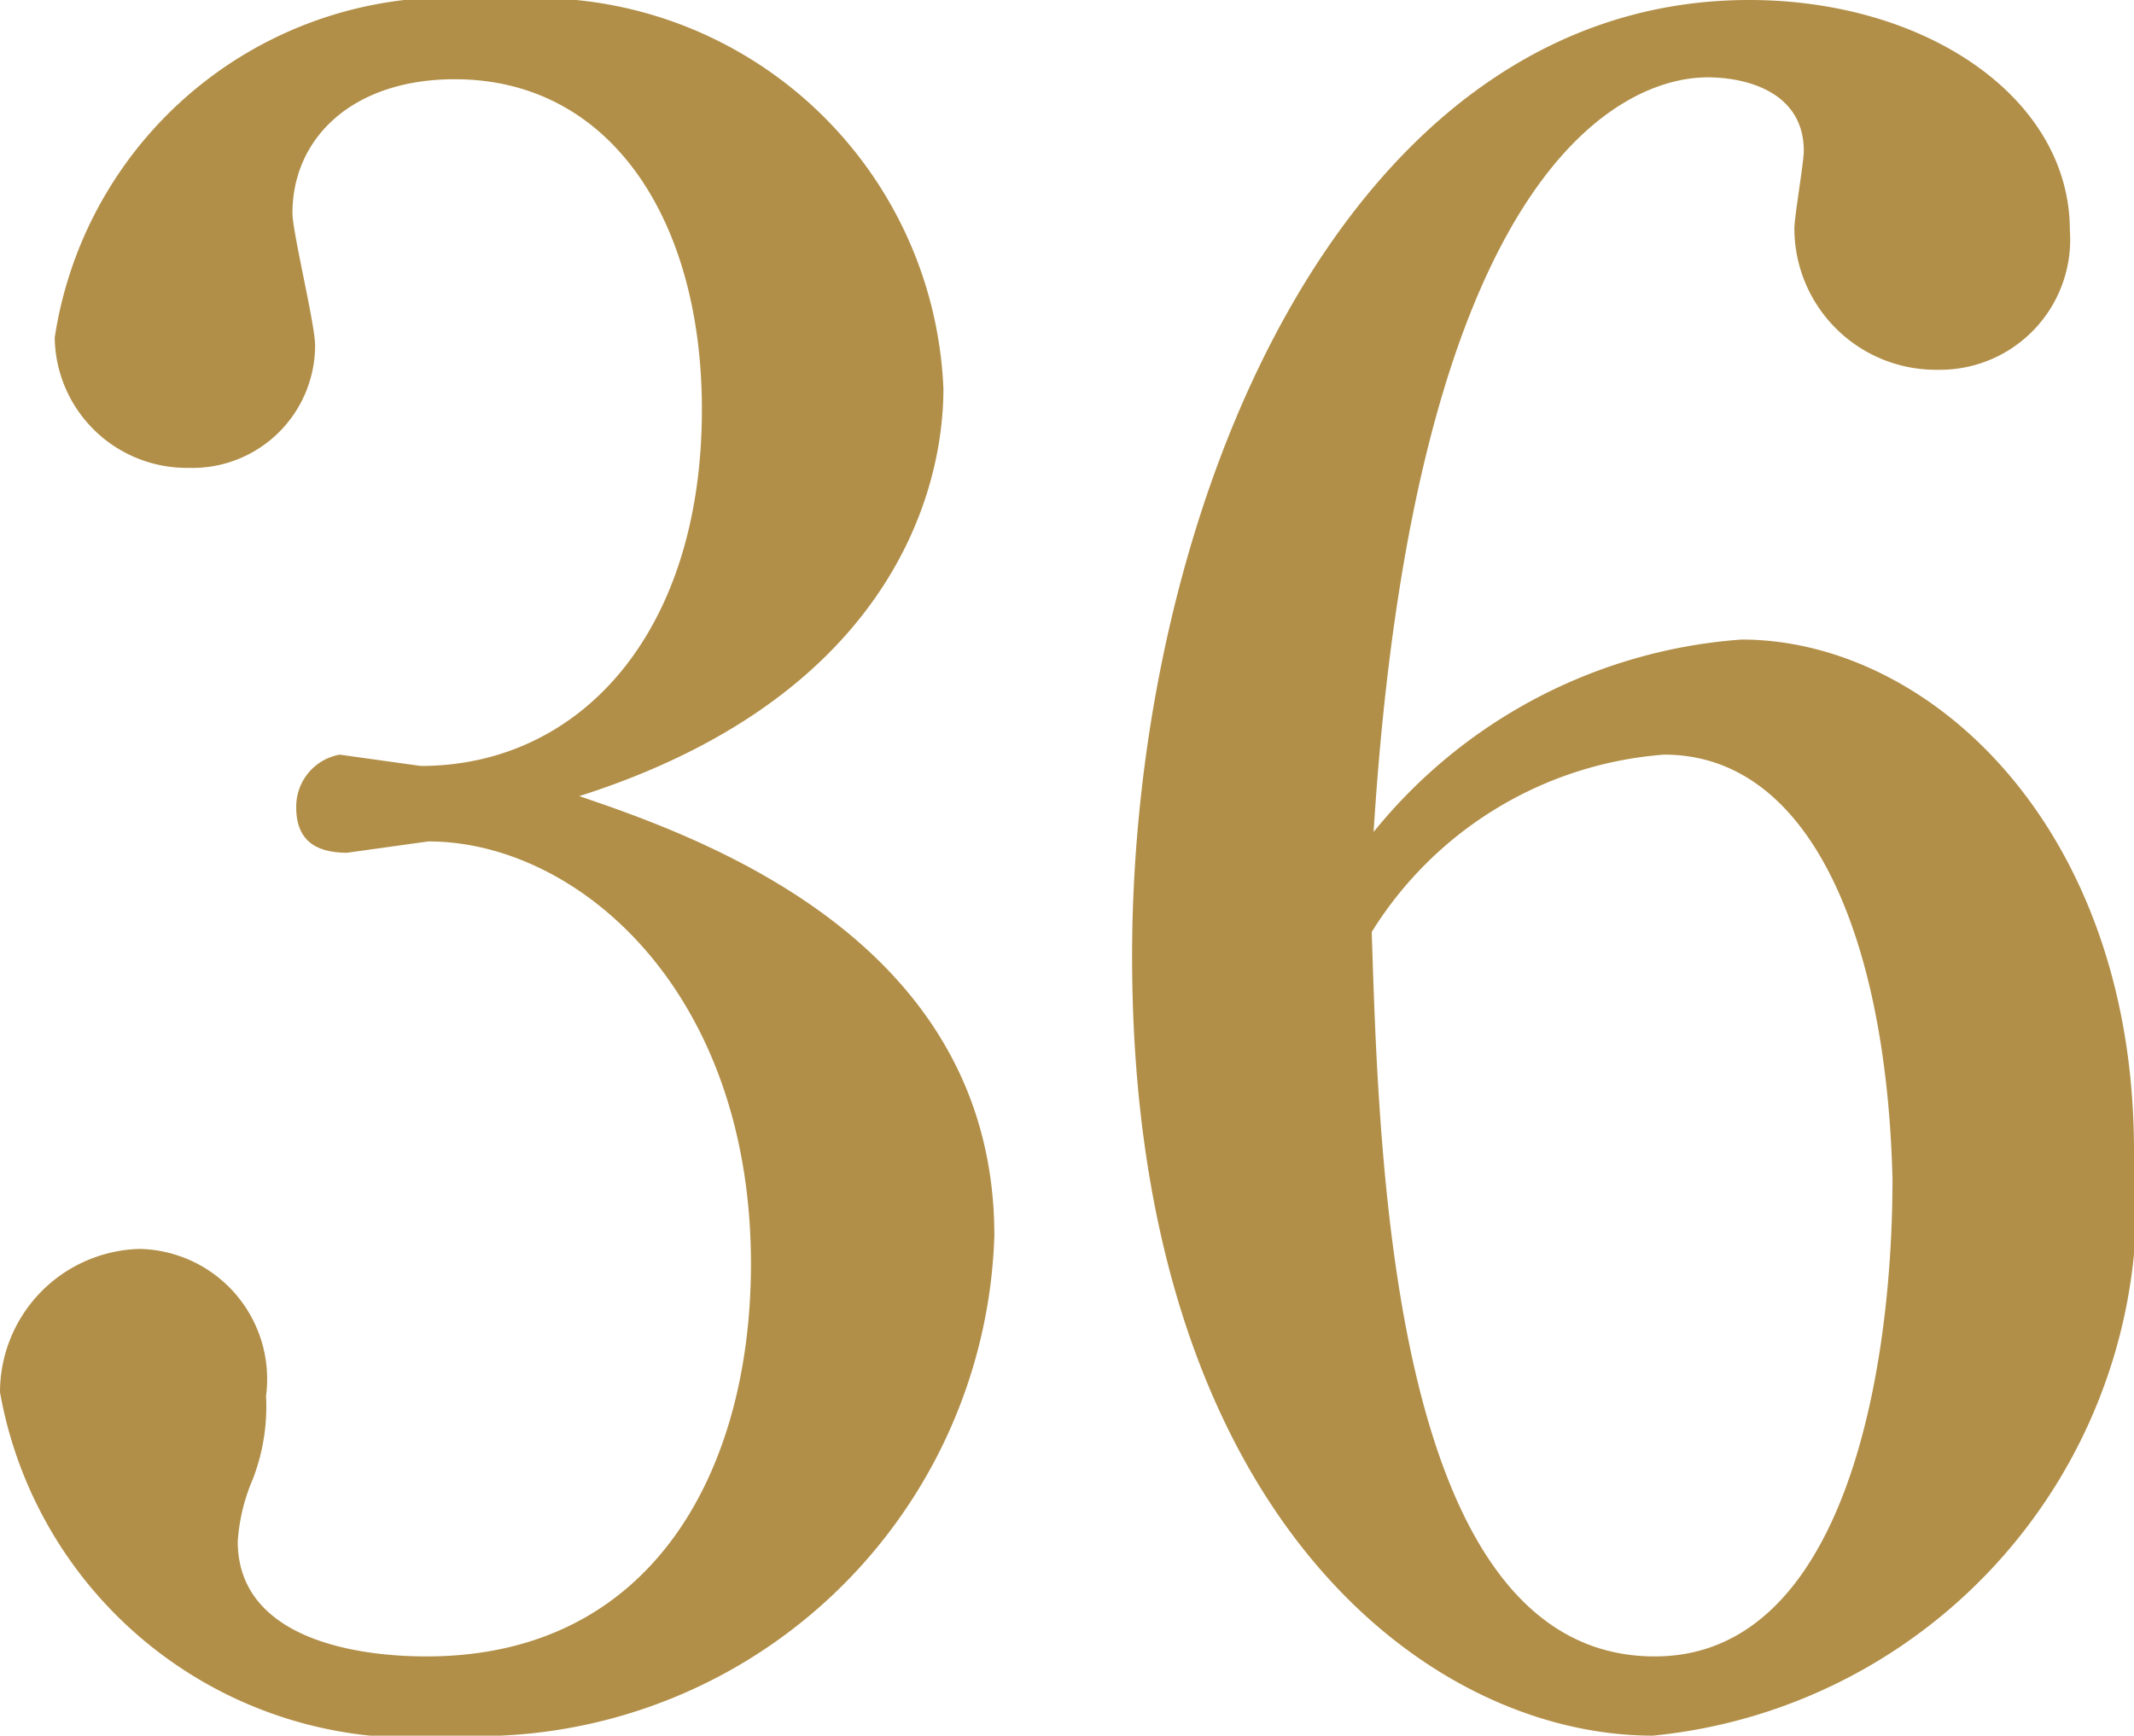
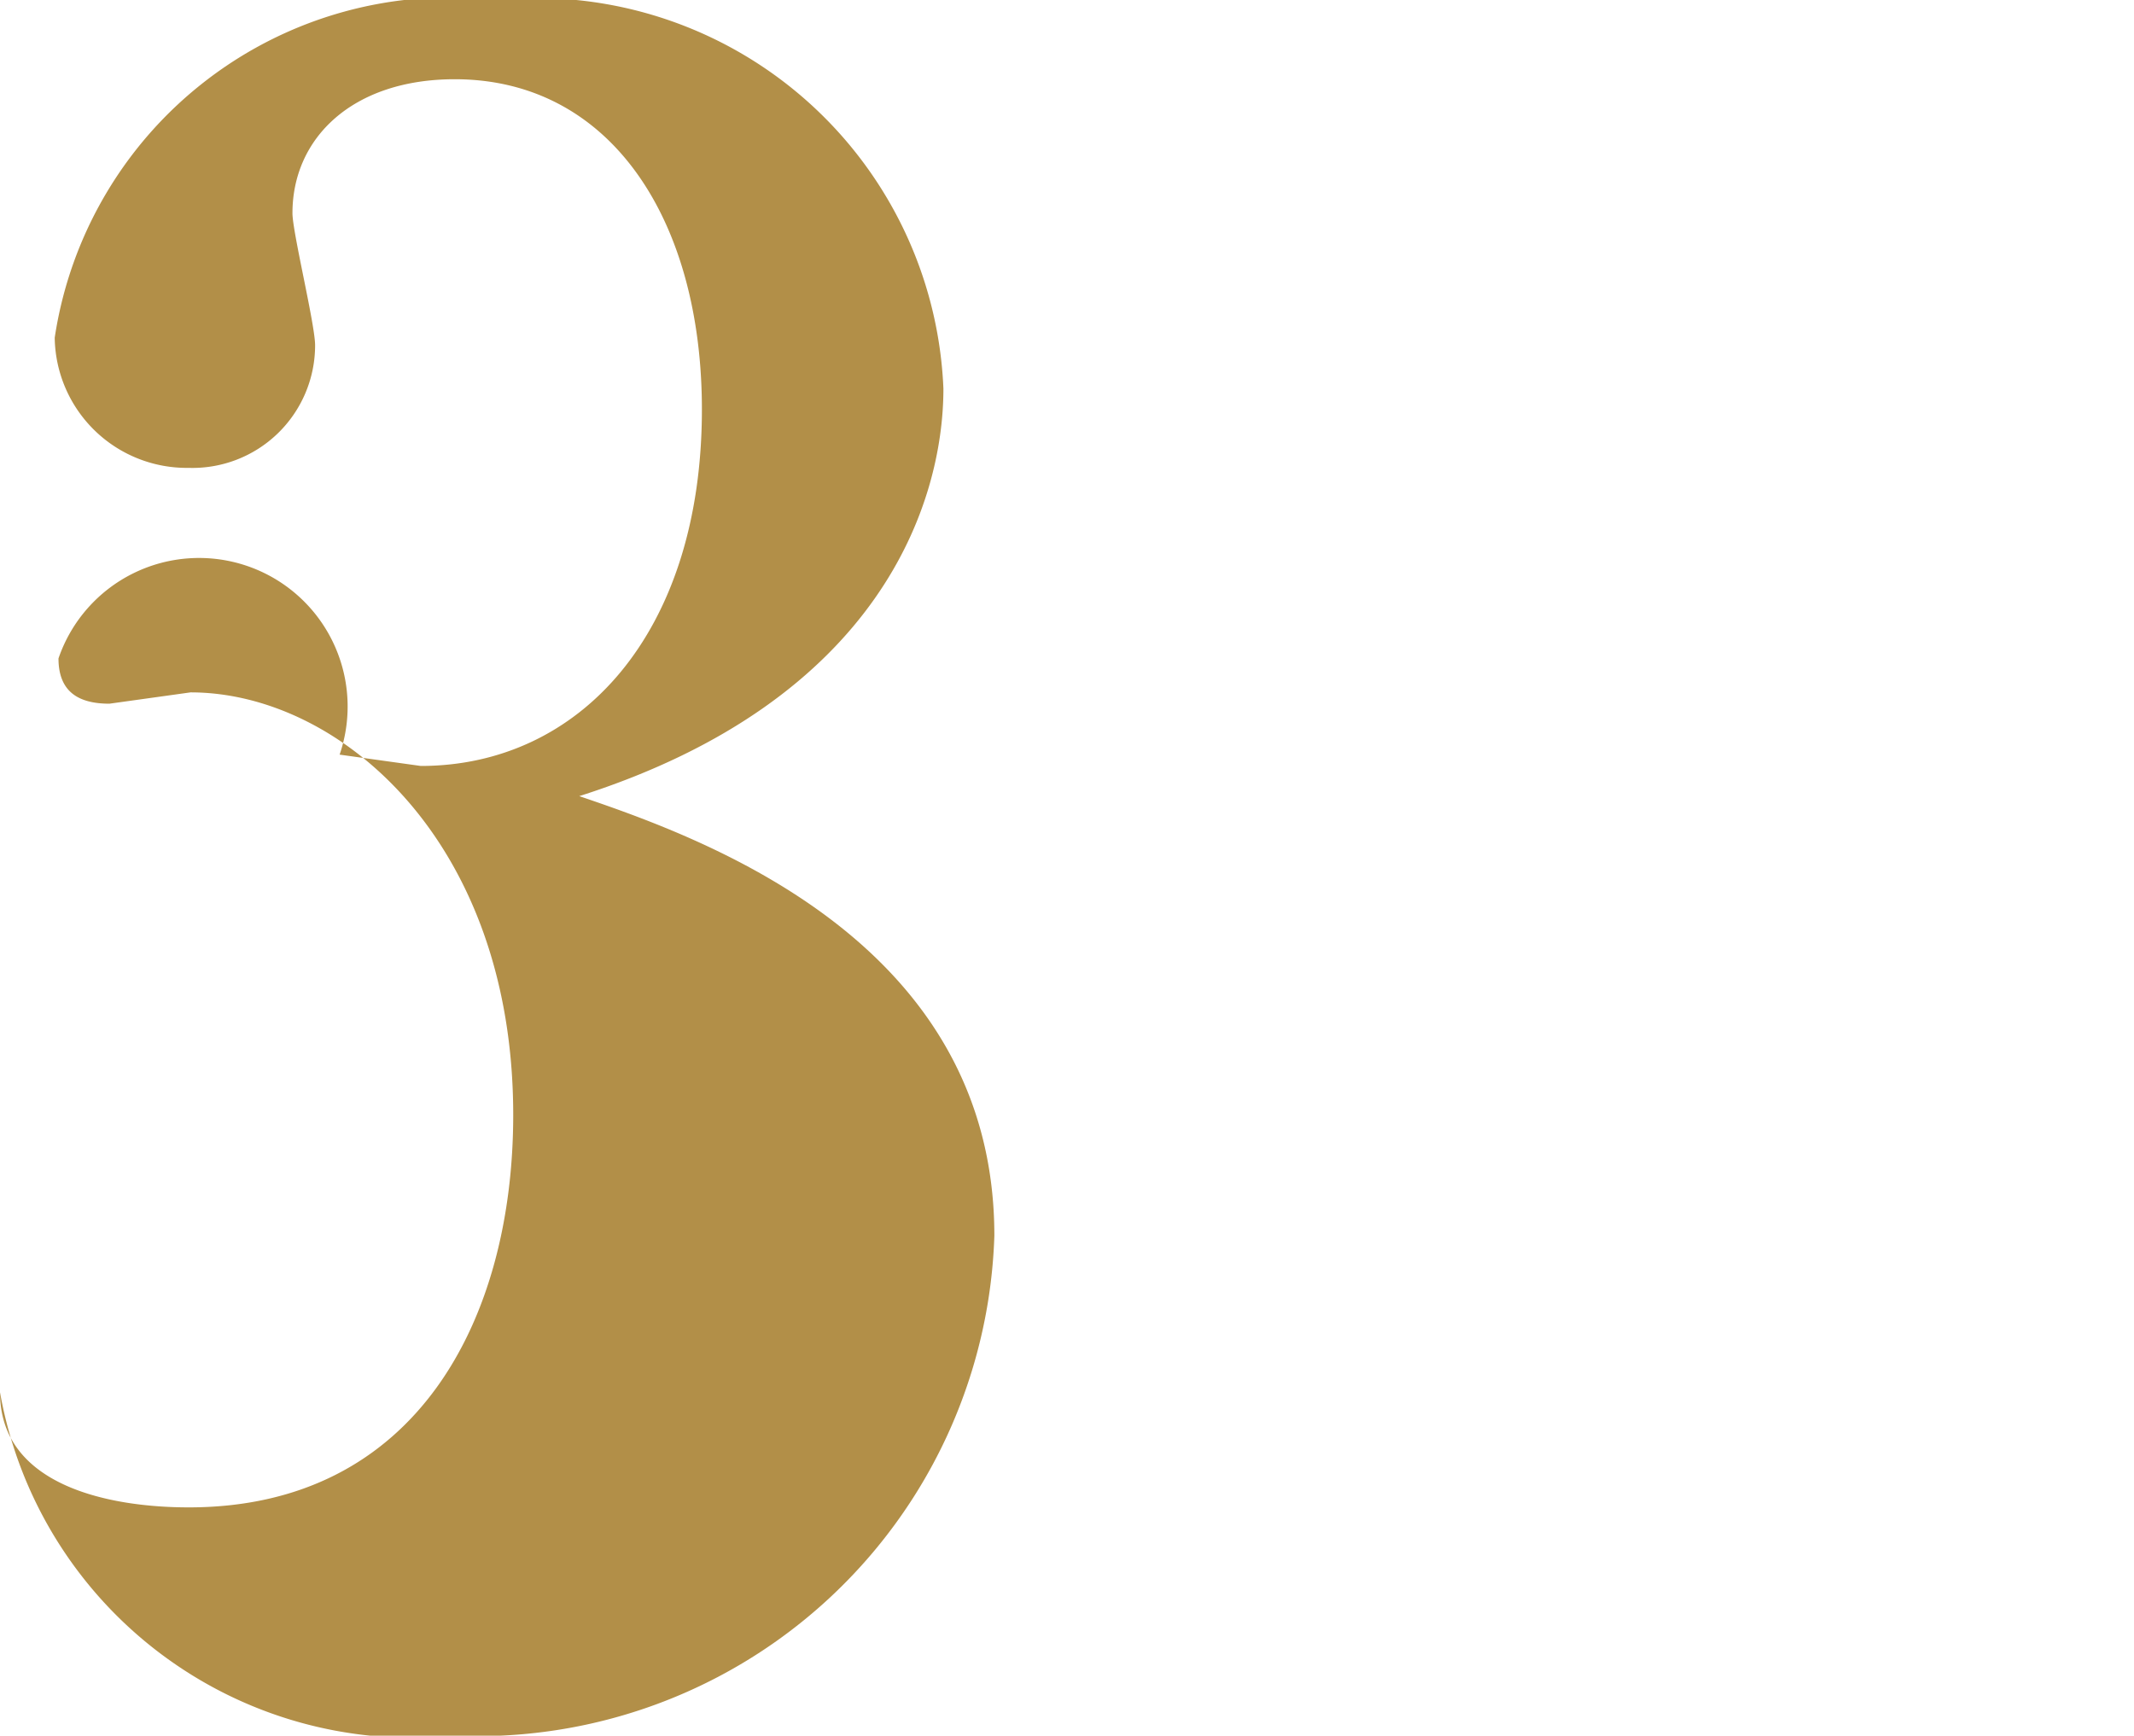
<svg xmlns="http://www.w3.org/2000/svg" viewBox="0 0 11.31 9.2">
  <defs>
    <style>.cls-1{fill:#b28f48;}</style>
  </defs>
  <g id="レイヤー_2" data-name="レイヤー 2">
    <g id="レイヤー_1-2" data-name="レイヤー 1">
-       <path class="cls-1" d="M5.27,6.55A2.74,2.74,0,0,1,2.41,9.2,2.22,2.22,0,0,1,0,7.38a.76.76,0,0,1,.74-.76.69.69,0,0,1,.67.78,1.07,1.07,0,0,1-.07.44,1,1,0,0,0-.08.33c0,.5.59.61,1,.61,1.21,0,1.72-1,1.72-2.08,0-1.45-.92-2.24-1.71-2.24l-.43.06c-.16,0-.27-.06-.27-.24A.28.28,0,0,1,1.8,4l.43.06c.84,0,1.49-.7,1.49-1.89,0-1-.48-1.75-1.31-1.75-.54,0-.86.31-.86.71,0,.1.12.59.12.7A.65.65,0,0,1,1,2.48a.7.7,0,0,1-.71-.69A2.12,2.12,0,0,1,2.63,0,2.16,2.16,0,0,1,5,2.06c0,.6-.33,1.65-1.93,2.16C3.75,4.45,5.27,5,5.27,6.55Z" />
-       <path class="cls-1" d="M9.23,3.39c1,0,2.08,1,2.08,2.71A2.84,2.84,0,0,1,8.76,9.2C7.55,9.2,6,8,6,5.07,6,2.7,7.12,0,9.27,0c.94,0,1.7.52,1.7,1.22a.69.69,0,0,1-.7.74.75.75,0,0,1-.76-.75c0-.06.05-.35.05-.41,0-.31-.3-.39-.51-.39-.45,0-1.55.48-1.77,4A2.76,2.76,0,0,1,9.23,3.39ZM8.77,8.78c1,0,1.26-1.49,1.26-2.53C10,5,9.61,4,8.82,4a2,2,0,0,0-1.55.94C7.31,6.18,7.38,8.78,8.77,8.78Z" />
+       <path class="cls-1" d="M5.27,6.55A2.74,2.74,0,0,1,2.41,9.2,2.22,2.22,0,0,1,0,7.38c0,.5.59.61,1,.61,1.21,0,1.72-1,1.72-2.08,0-1.45-.92-2.24-1.71-2.24l-.43.06c-.16,0-.27-.06-.27-.24A.28.28,0,0,1,1.8,4l.43.06c.84,0,1.49-.7,1.49-1.89,0-1-.48-1.75-1.31-1.75-.54,0-.86.31-.86.71,0,.1.12.59.12.7A.65.65,0,0,1,1,2.48a.7.7,0,0,1-.71-.69A2.12,2.12,0,0,1,2.63,0,2.16,2.16,0,0,1,5,2.06c0,.6-.33,1.65-1.93,2.16C3.75,4.45,5.27,5,5.27,6.55Z" />
    </g>
  </g>
</svg>